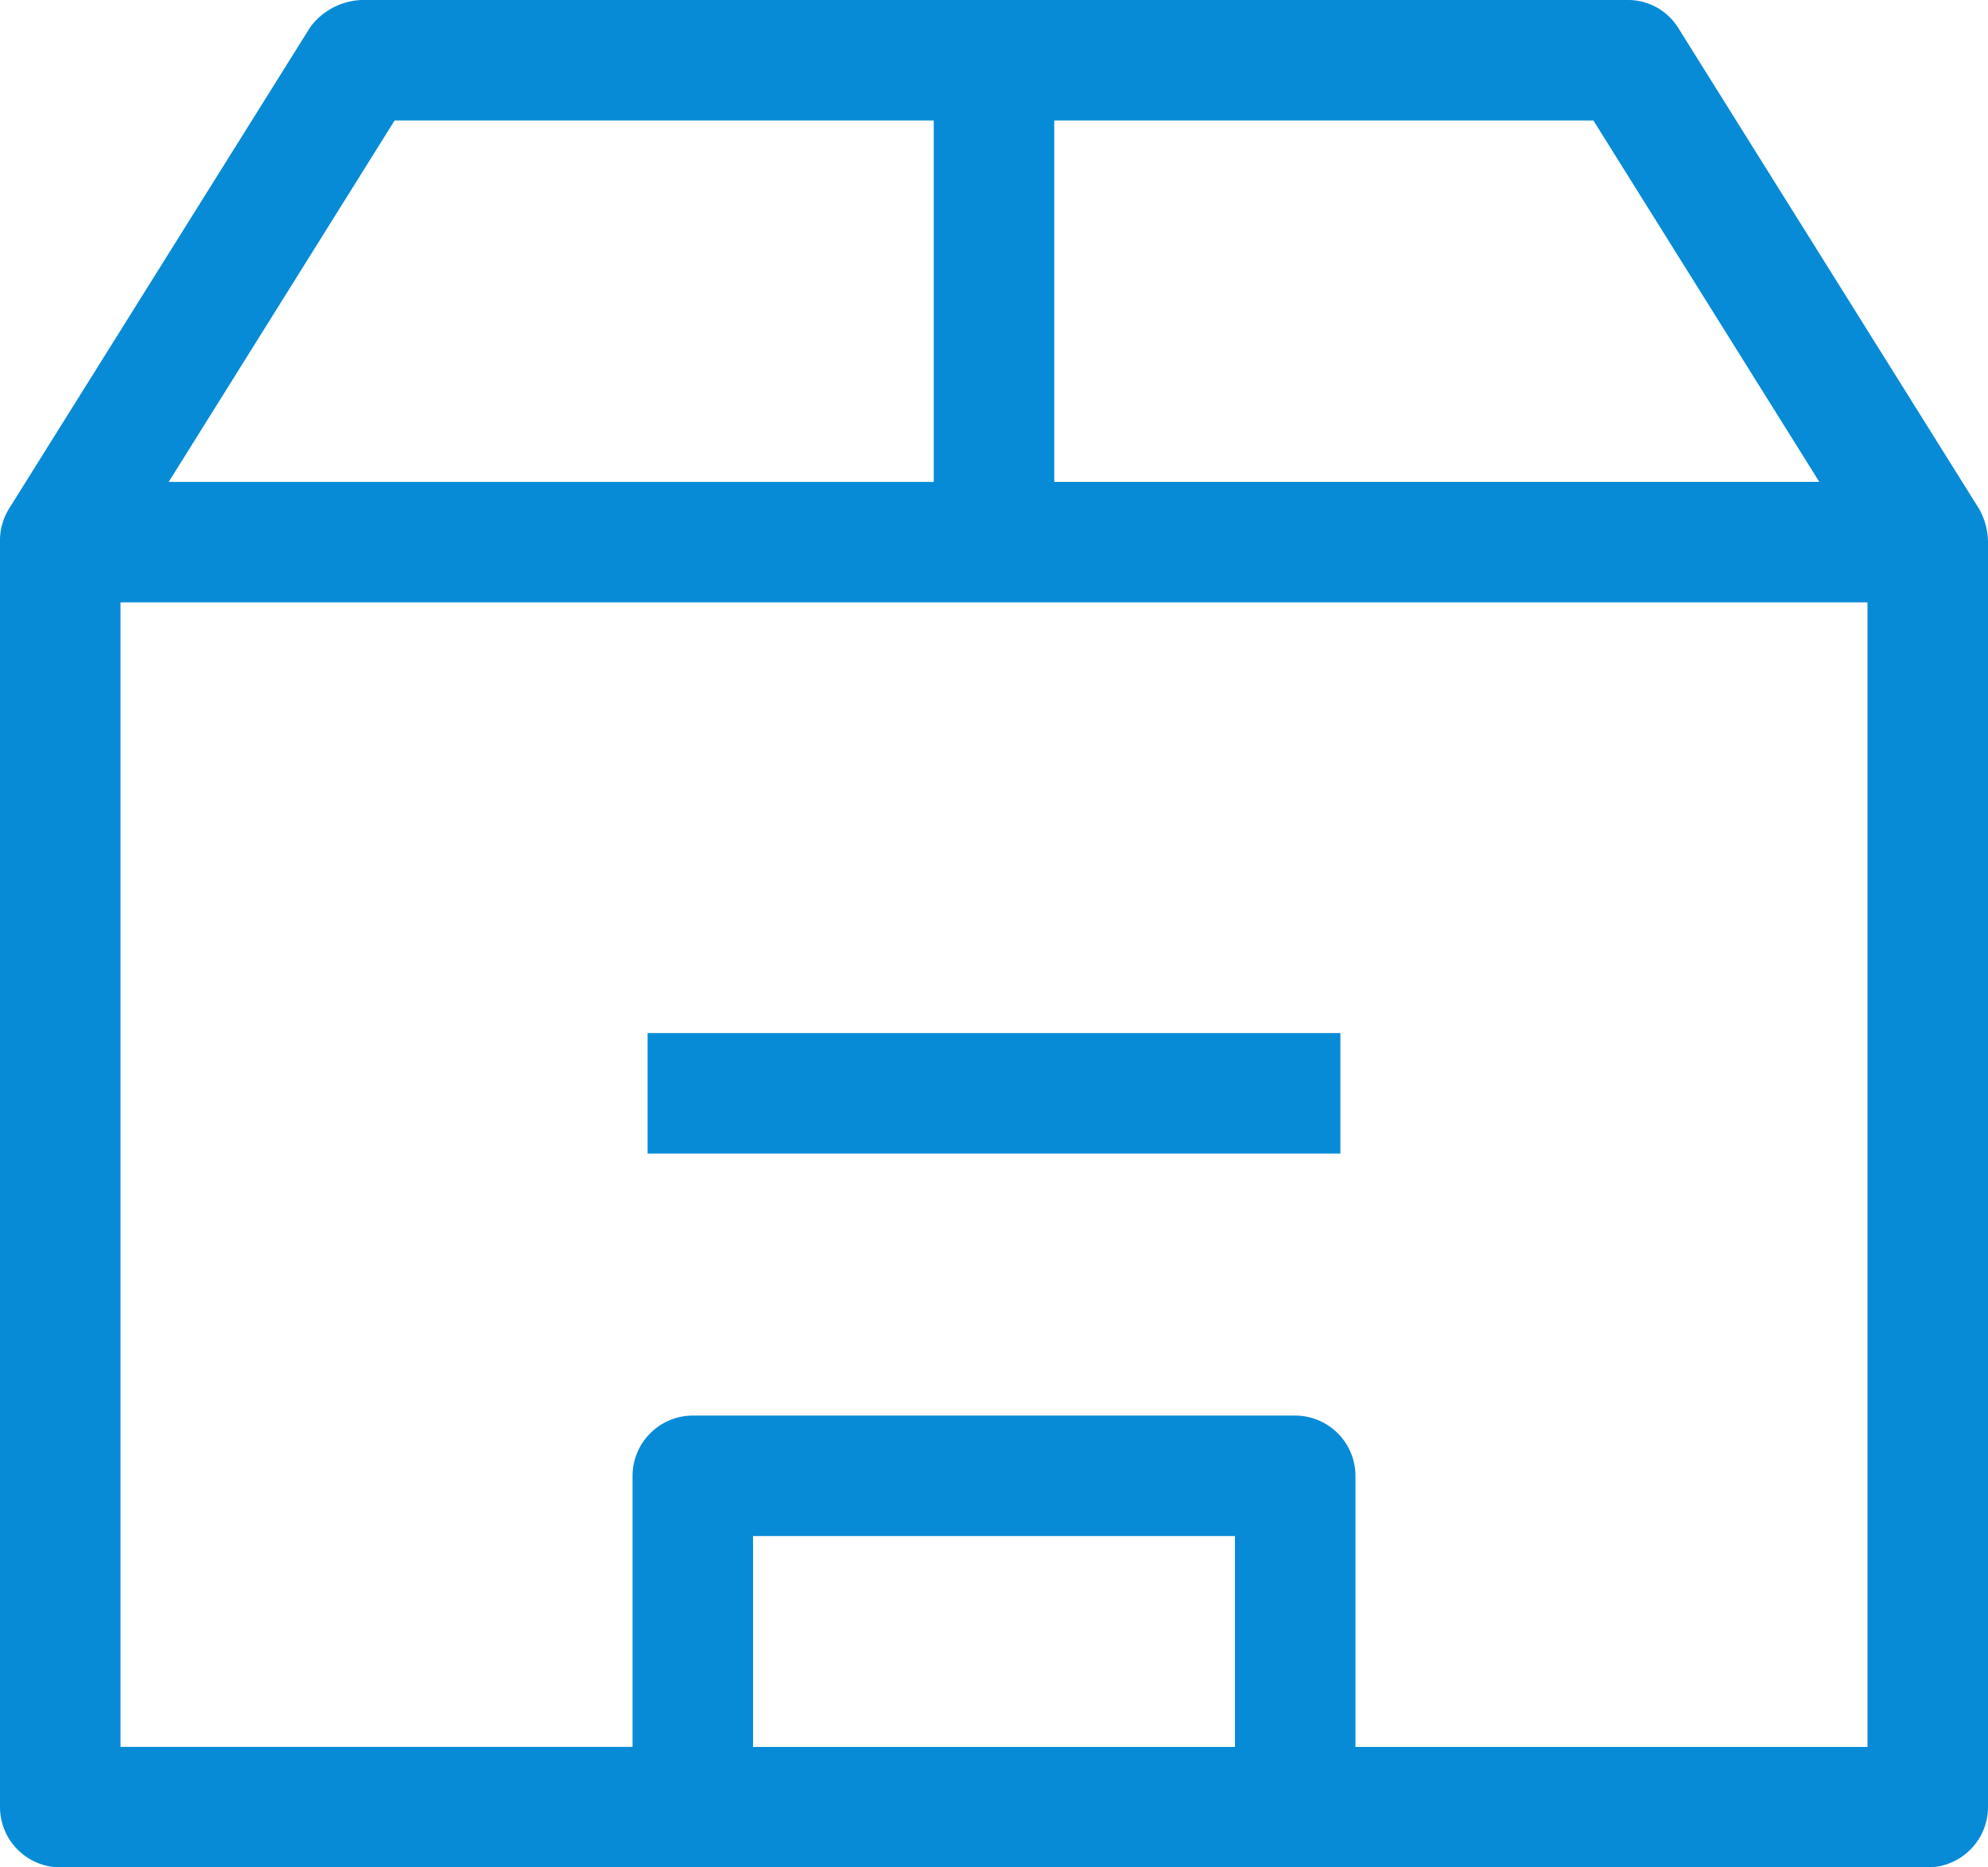
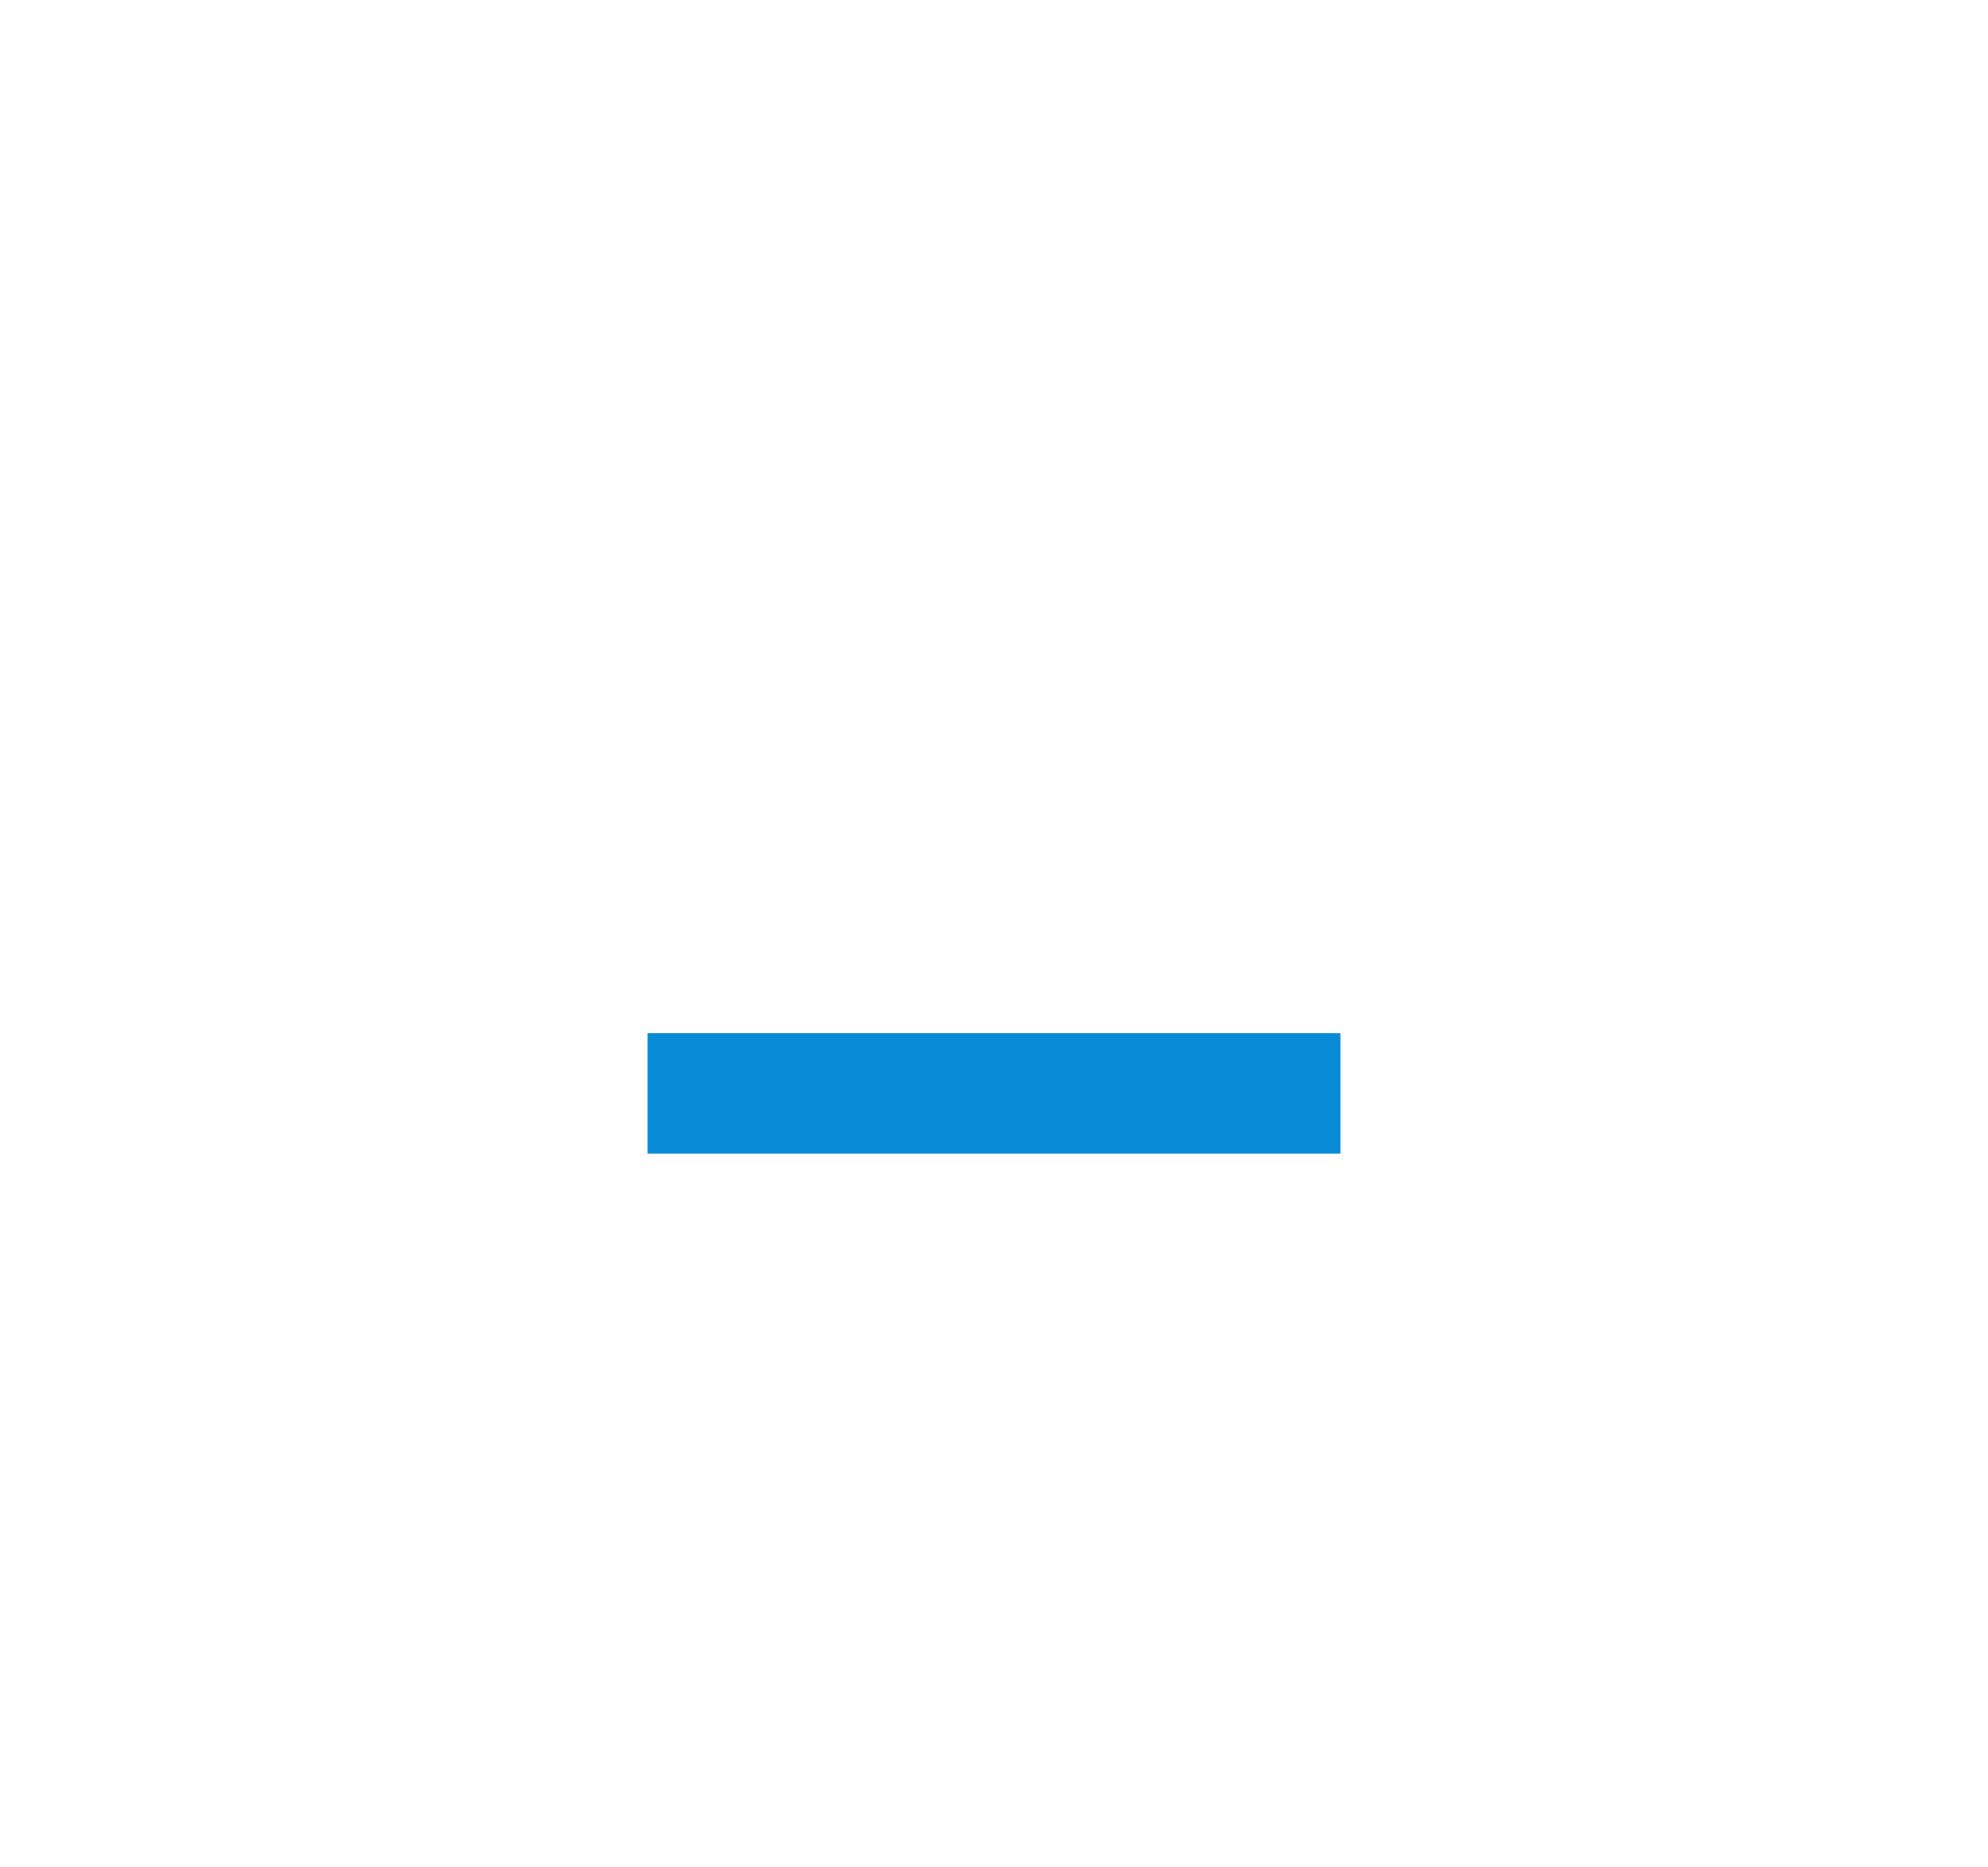
<svg xmlns="http://www.w3.org/2000/svg" width="45.006" height="42.278" viewBox="0 0 45.006 42.278">
  <g id="Groupe_728" data-name="Groupe 728" transform="translate(-17 -18.5)">
-     <path id="Tracé_7932" data-name="Tracé 7932" d="M62.006,30.774a1.554,1.554,0,0,0-.2-.75h0L54.982,19.114a1.34,1.34,0,0,0-1.159-.614H25.183a1.519,1.519,0,0,0-1.159.614L17.2,30.024h0a1.375,1.375,0,0,0-.2.75v28.64a1.368,1.368,0,0,0,1.364,1.364H60.642a1.368,1.368,0,0,0,1.364-1.364Zm-3.819-1.364H40.867V21.228H53.073ZM25.933,21.228H38.139v8.183H20.819ZM44.958,58.051H34.048V53.277H44.958Zm14.32,0H47.686V51.913a1.368,1.368,0,0,0-1.364-1.364H32.684a1.368,1.368,0,0,0-1.364,1.364v6.137H19.728V32.138H59.278Z" transform="translate(0 0)" fill="#078bd7" />
    <rect id="Rectangle_865" data-name="Rectangle 865" width="15.684" height="2.728" transform="translate(31.661 41.889)" fill="#078bd7" />
  </g>
</svg>